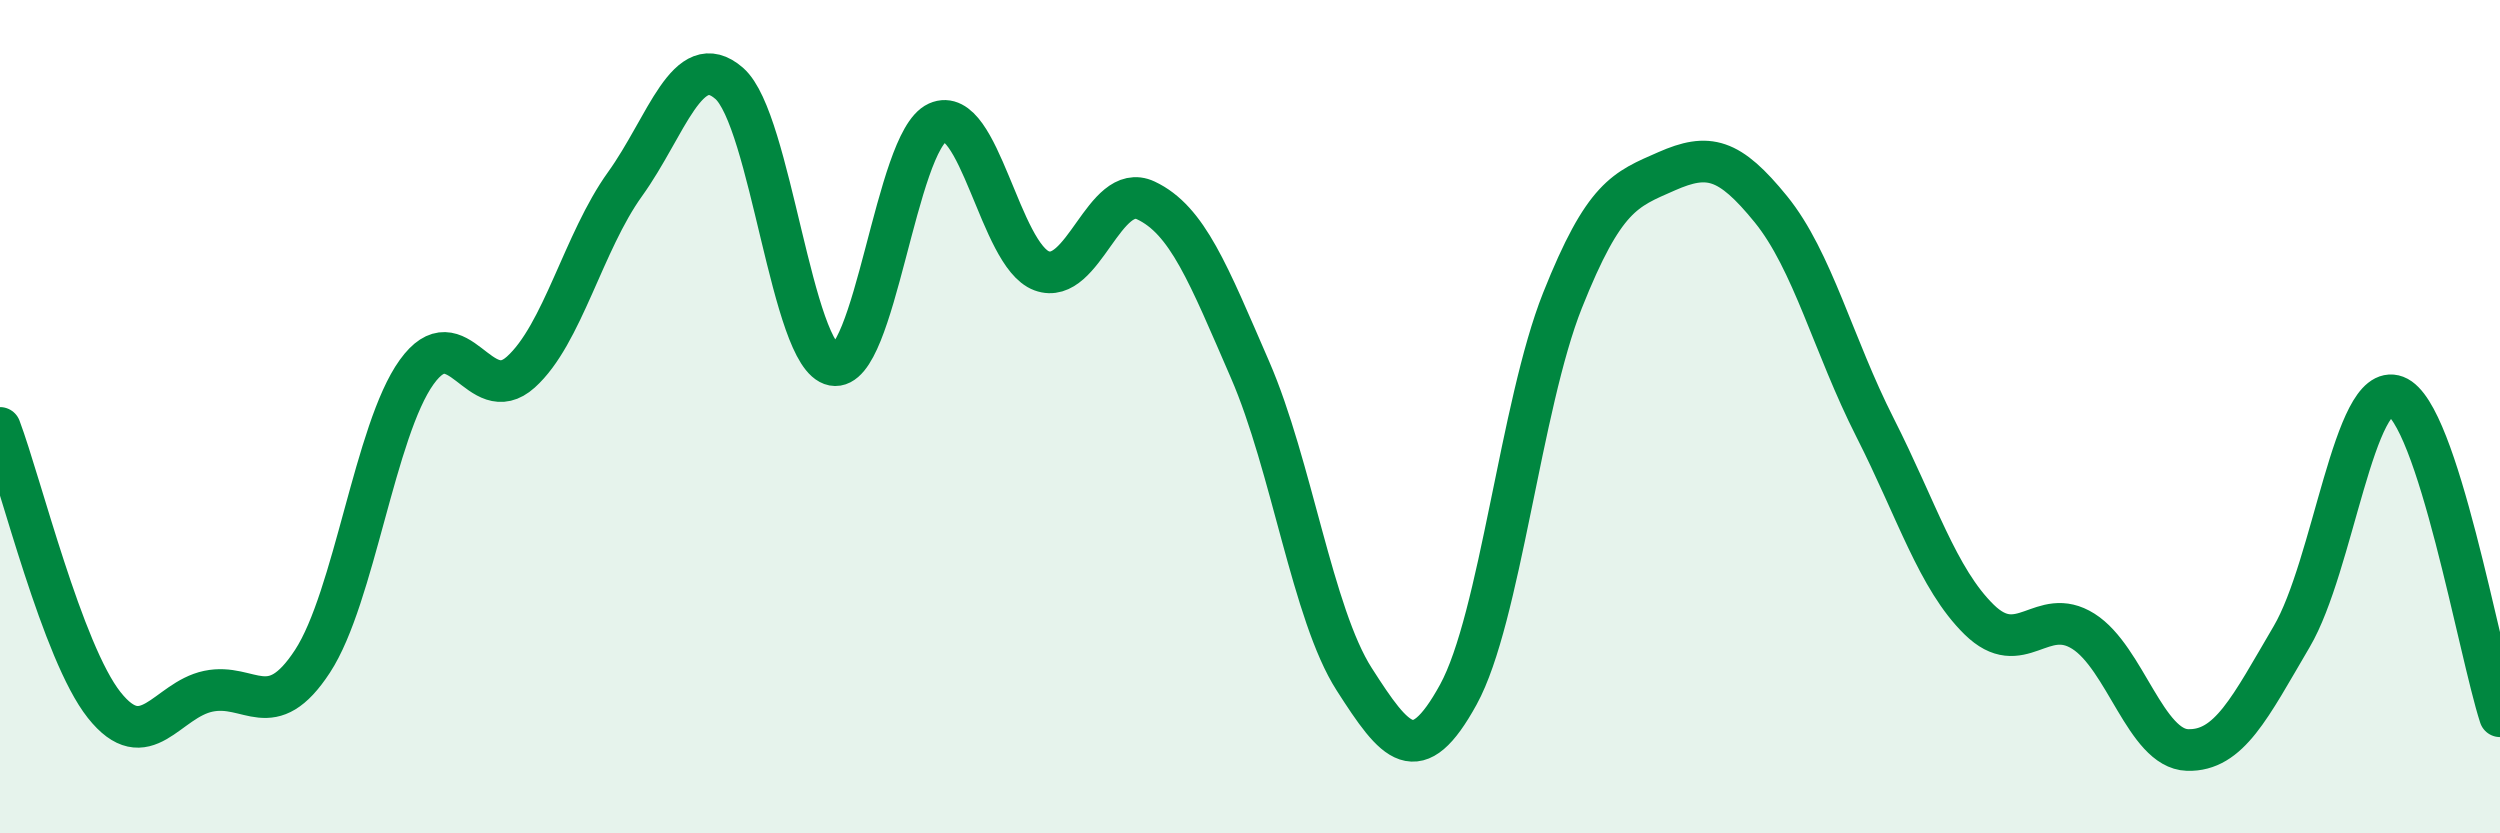
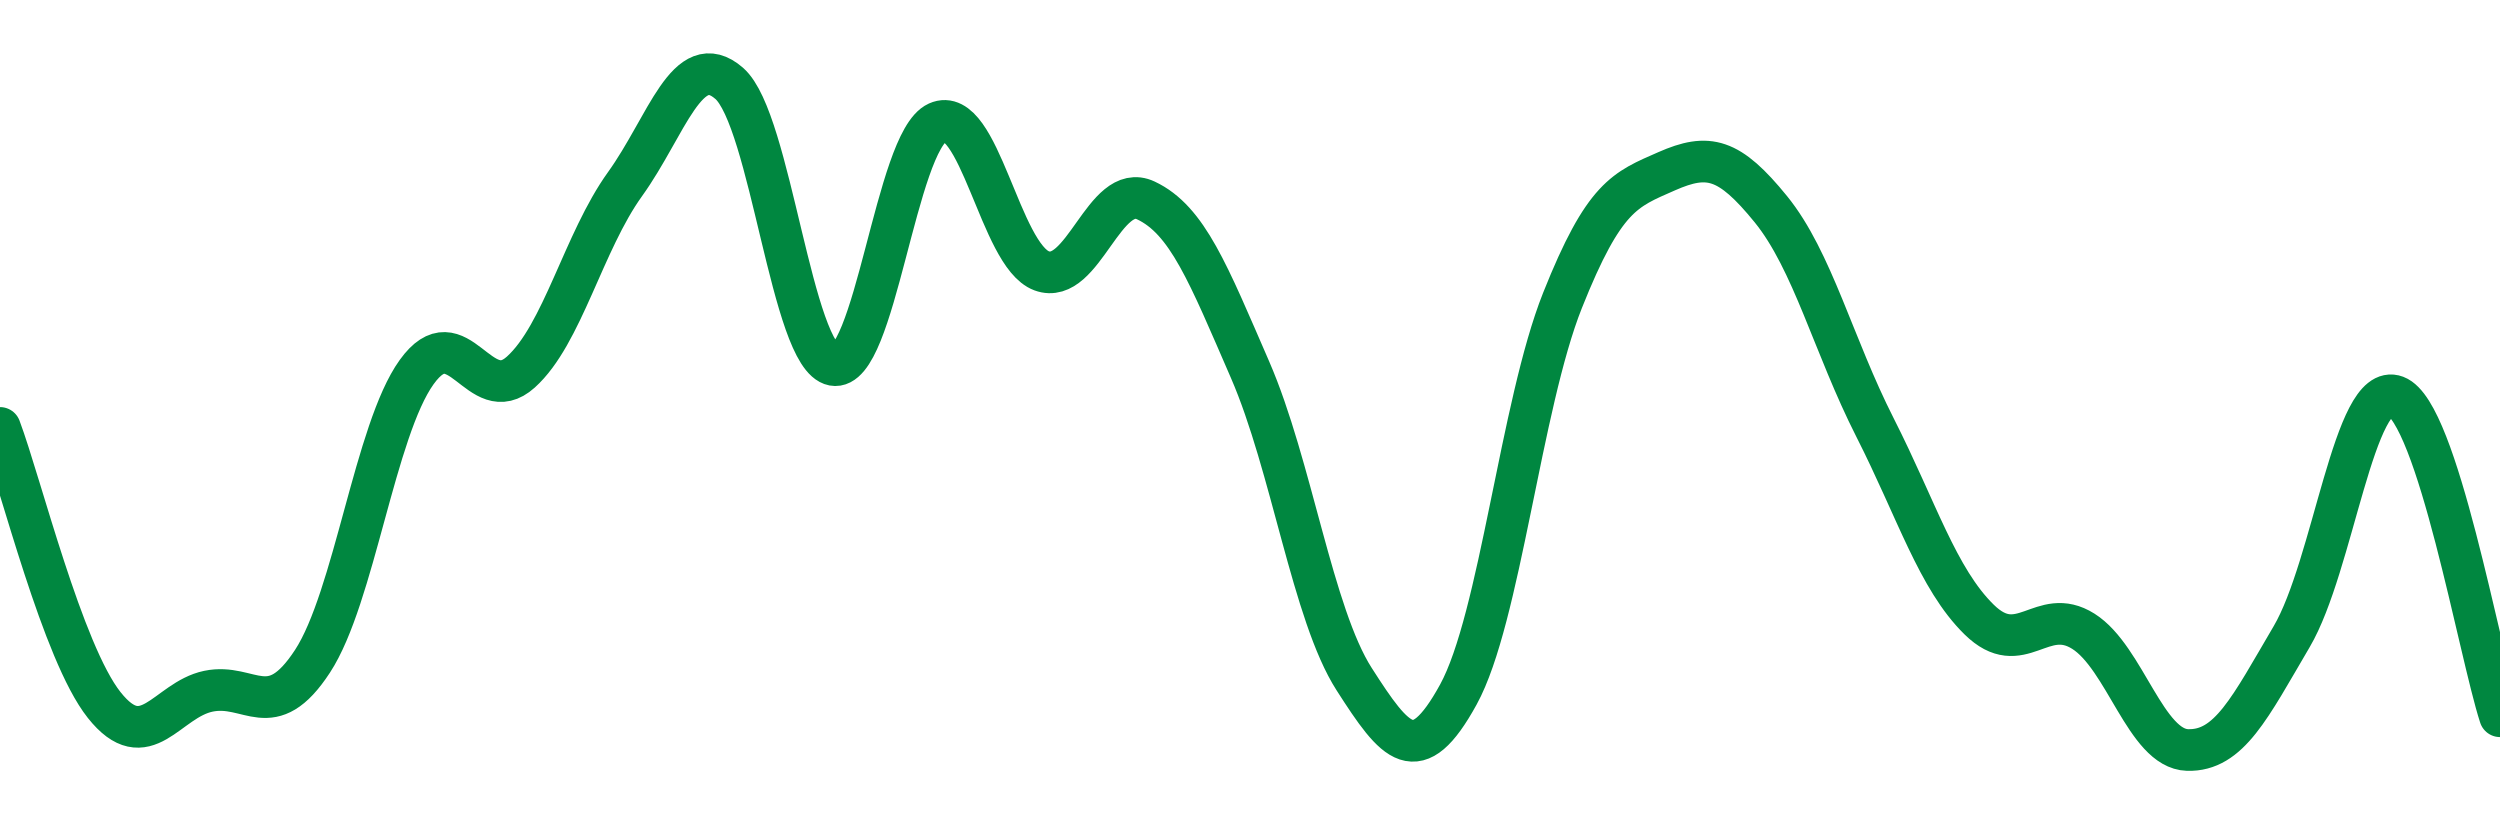
<svg xmlns="http://www.w3.org/2000/svg" width="60" height="20" viewBox="0 0 60 20">
-   <path d="M 0,10.27 C 0.5,11.6 1.5,15.66 2.5,16.92 C 3.5,18.18 4,16.8 5,16.59 C 6,16.38 6.5,17.4 7.5,15.87 C 8.5,14.34 9,10.32 10,8.93 C 11,7.54 11.5,9.83 12.5,8.93 C 13.5,8.03 14,5.81 15,4.42 C 16,3.03 16.5,1.13 17.5,2 C 18.5,2.87 19,8.57 20,8.76 C 21,8.95 21.5,3.39 22.5,2.94 C 23.5,2.49 24,6.13 25,6.5 C 26,6.87 26.5,4.34 27.5,4.81 C 28.5,5.28 29,6.57 30,8.87 C 31,11.17 31.5,14.74 32.5,16.3 C 33.5,17.86 34,18.49 35,16.67 C 36,14.85 36.5,9.72 37.5,7.21 C 38.5,4.7 39,4.55 40,4.11 C 41,3.67 41.5,3.79 42.5,5.02 C 43.5,6.25 44,8.29 45,10.26 C 46,12.23 46.5,13.89 47.5,14.87 C 48.5,15.85 49,14.52 50,15.15 C 51,15.78 51.5,17.97 52.5,18 C 53.5,18.03 54,16.98 55,15.28 C 56,13.58 56.5,9.13 57.5,9.51 C 58.5,9.89 59.5,15.65 60,17.19L60 20L0 20Z" fill="#008740" opacity="0.1" stroke-linecap="round" stroke-linejoin="round" />
  <path d="M 0,10.27 C 0.5,11.6 1.5,15.66 2.5,16.92 C 3.5,18.18 4,16.8 5,16.59 C 6,16.38 6.5,17.4 7.5,15.87 C 8.5,14.34 9,10.32 10,8.93 C 11,7.54 11.5,9.83 12.5,8.93 C 13.5,8.03 14,5.81 15,4.42 C 16,3.03 16.5,1.13 17.5,2 C 18.5,2.87 19,8.57 20,8.76 C 21,8.95 21.5,3.39 22.5,2.94 C 23.5,2.49 24,6.13 25,6.5 C 26,6.87 26.5,4.34 27.5,4.81 C 28.5,5.28 29,6.57 30,8.87 C 31,11.17 31.5,14.74 32.5,16.3 C 33.5,17.86 34,18.49 35,16.67 C 36,14.85 36.5,9.72 37.5,7.21 C 38.5,4.7 39,4.55 40,4.11 C 41,3.67 41.5,3.79 42.5,5.02 C 43.5,6.25 44,8.29 45,10.26 C 46,12.23 46.5,13.89 47.5,14.87 C 48.5,15.85 49,14.52 50,15.15 C 51,15.78 51.5,17.97 52.5,18 C 53.5,18.03 54,16.98 55,15.28 C 56,13.58 56.5,9.13 57.5,9.51 C 58.5,9.89 59.5,15.65 60,17.19" stroke="#008740" stroke-width="1" fill="none" stroke-linecap="round" stroke-linejoin="round" />
</svg>